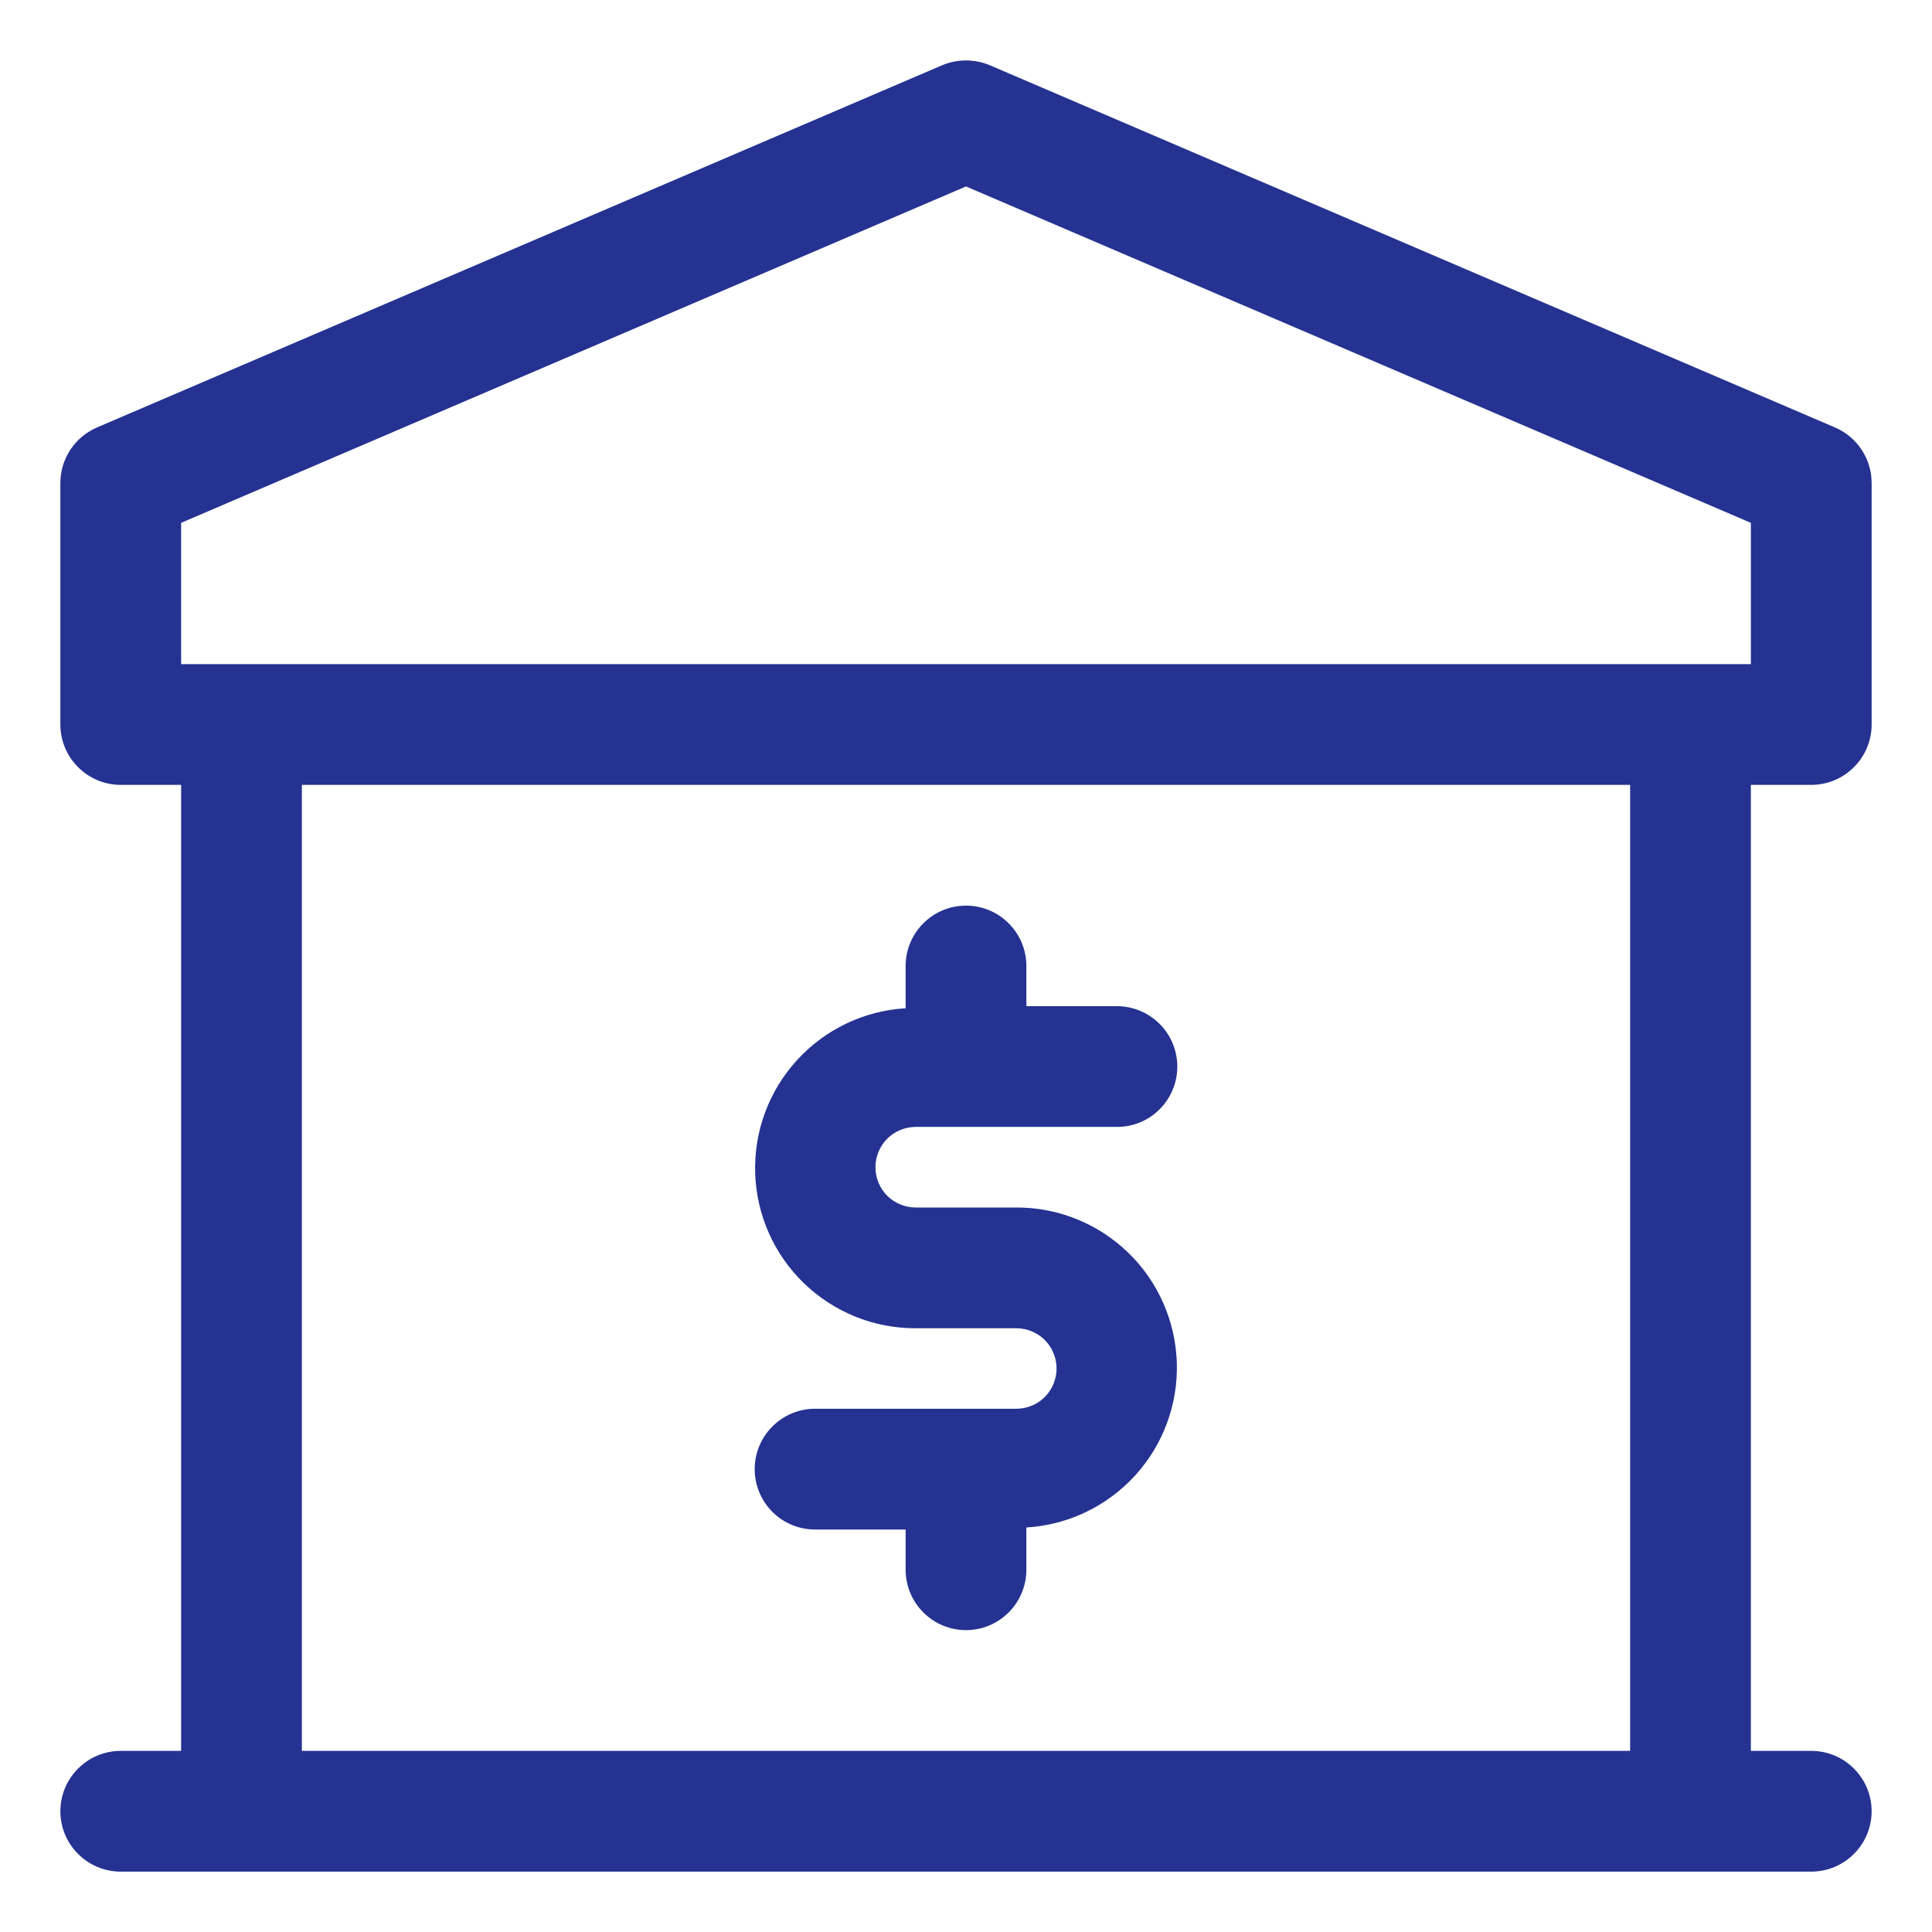
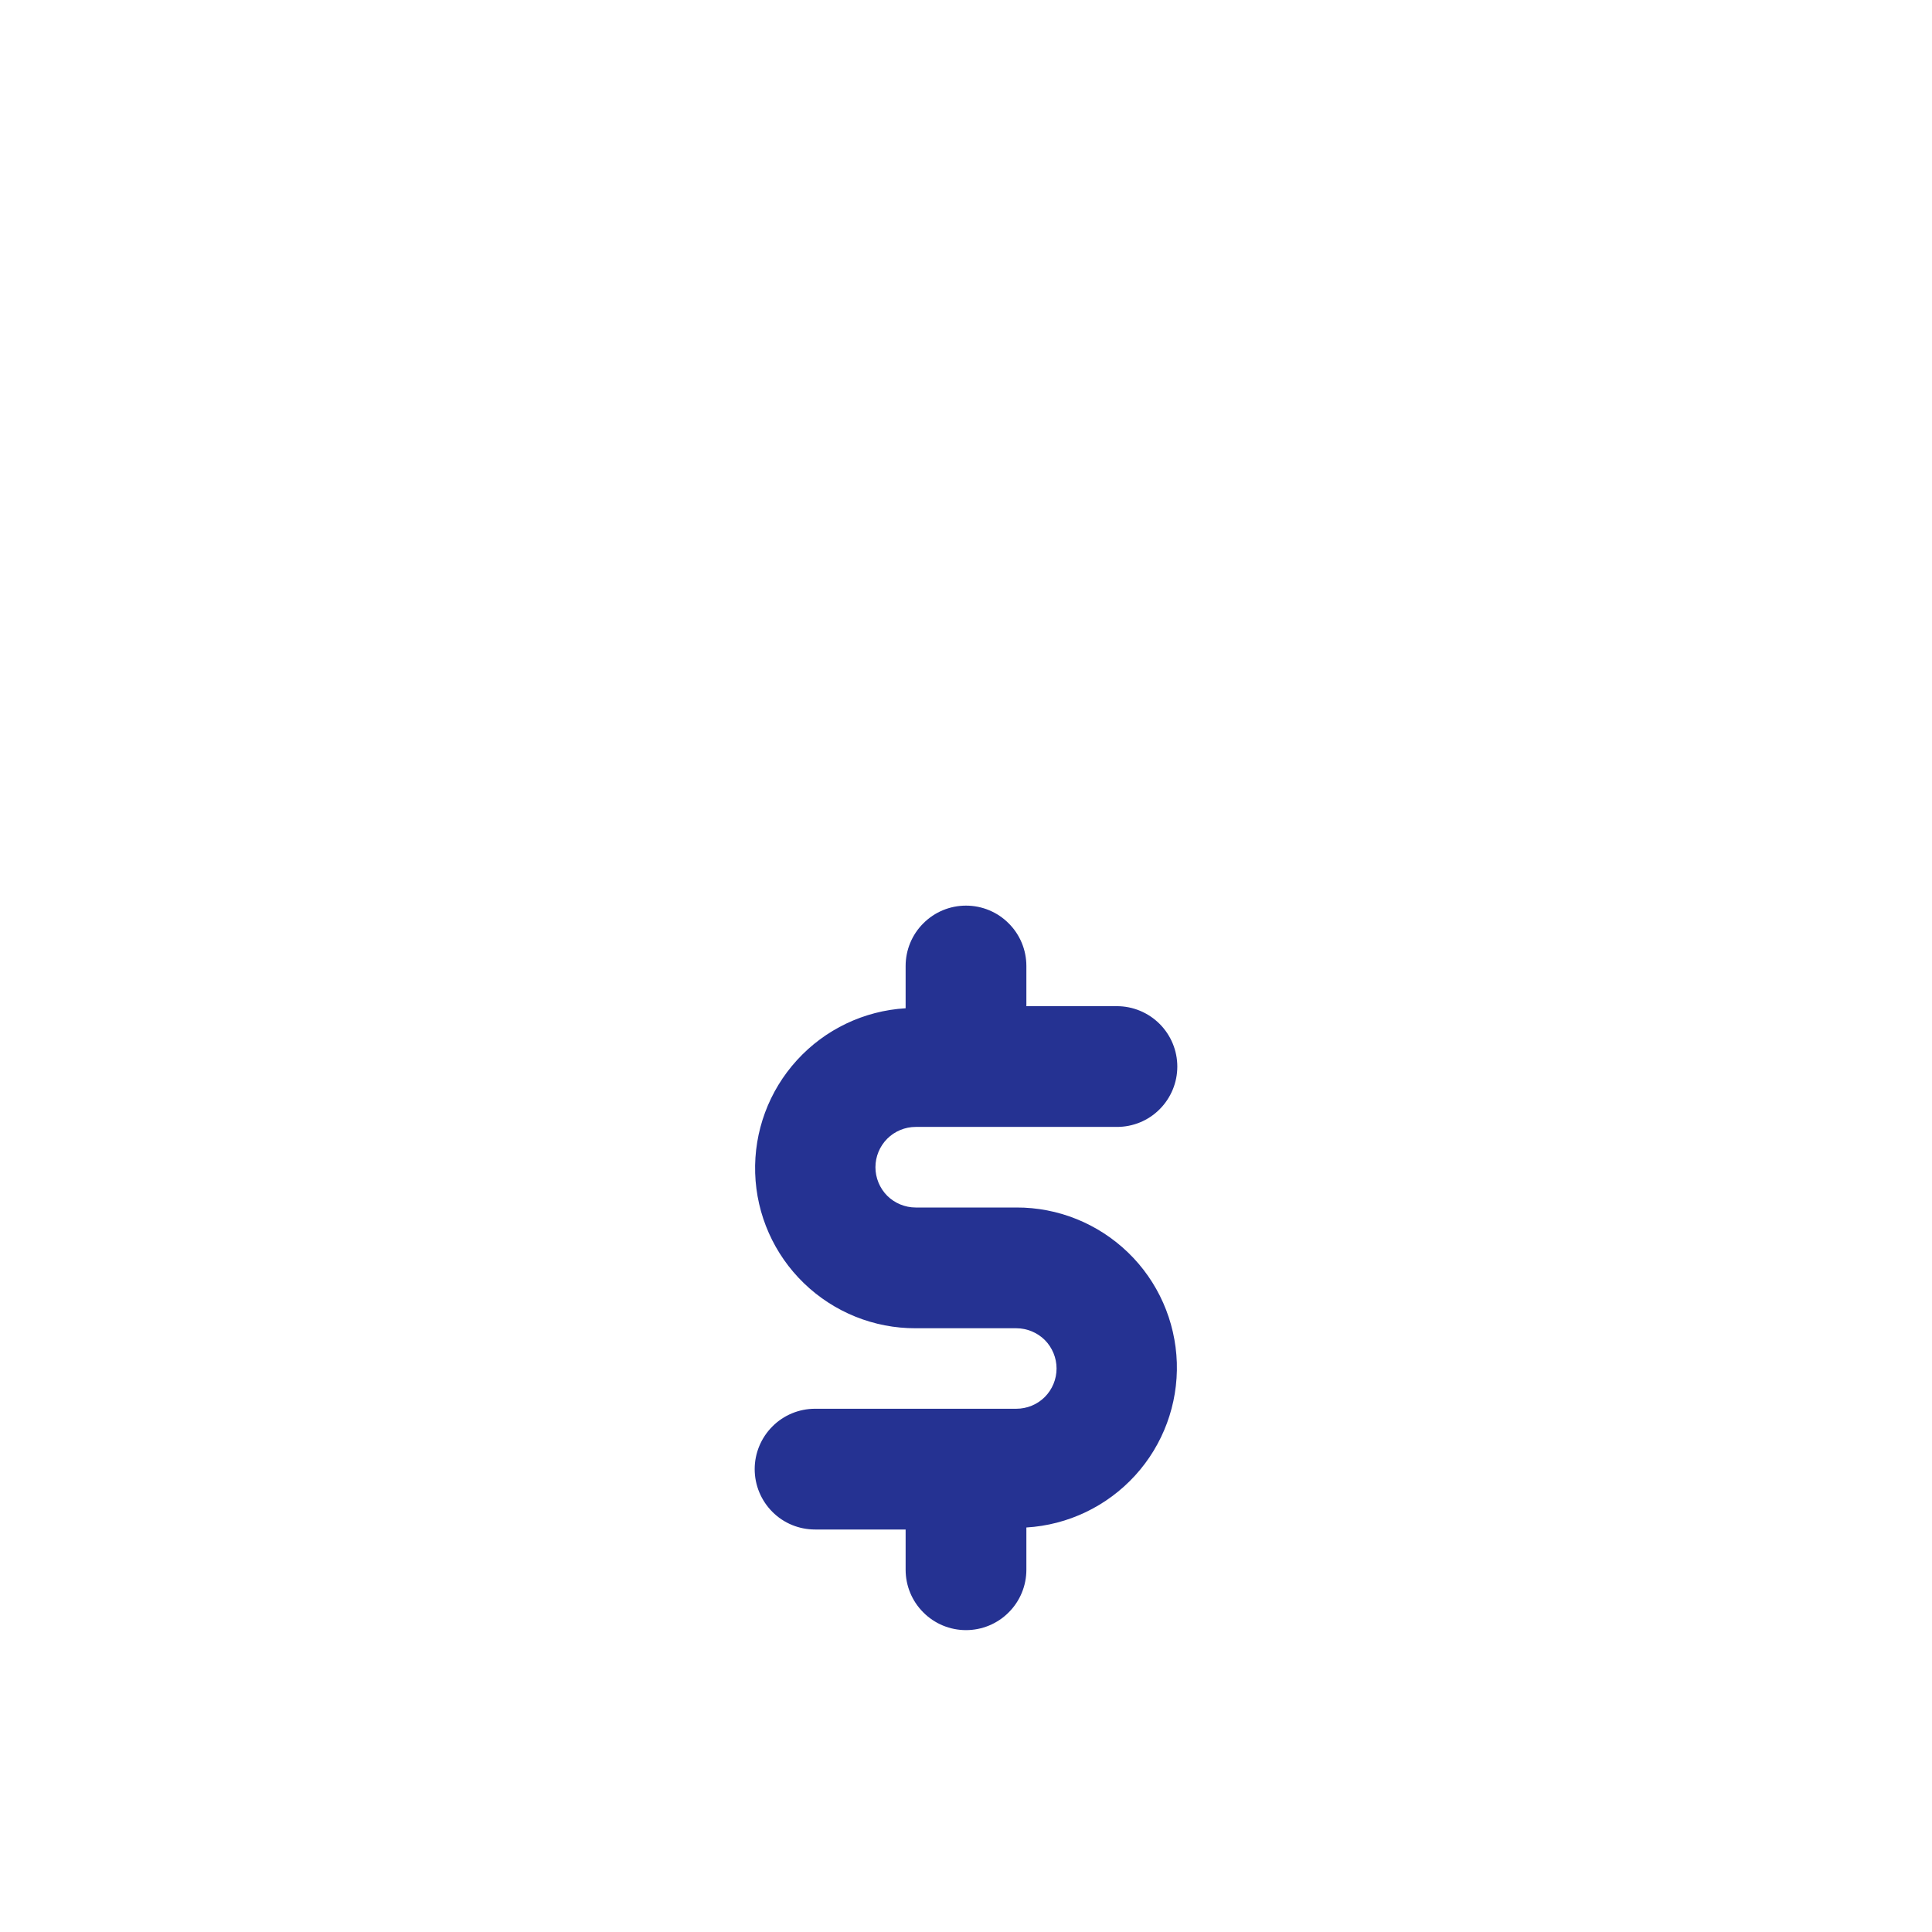
<svg xmlns="http://www.w3.org/2000/svg" width="24" height="24" viewBox="0 0 24 24" fill="none">
-   <path d="M22.795 5.31L12.295 0.81C12.202 0.771 12.101 0.751 12 0.751C11.899 0.751 11.798 0.771 11.705 0.81L1.205 5.31C1.07 5.368 0.955 5.464 0.874 5.587C0.793 5.709 0.75 5.853 0.75 6V9C0.75 9.199 0.829 9.39 0.97 9.53C1.11 9.671 1.301 9.75 1.5 9.75H2.25V21.75H1.5C1.301 21.75 1.11 21.829 0.97 21.97C0.829 22.11 0.75 22.301 0.75 22.5C0.75 22.699 0.829 22.89 0.97 23.03C1.11 23.171 1.301 23.25 1.5 23.25H22.5C22.699 23.25 22.89 23.171 23.03 23.03C23.171 22.89 23.25 22.699 23.25 22.5C23.25 22.301 23.171 22.11 23.03 21.97C22.89 21.829 22.699 21.75 22.5 21.75H21.75V9.75H22.5C22.699 9.75 22.89 9.671 23.03 9.53C23.171 9.39 23.25 9.199 23.25 9V6C23.25 5.853 23.207 5.709 23.126 5.587C23.045 5.464 22.93 5.368 22.795 5.31ZM20.25 21.75H3.75V9.75H20.25V21.75ZM21.75 8.25H2.25V6.495L12 2.316L21.75 6.495V8.25Z" fill="#253292" />
  <path d="M12.625 17.5H10.125C9.926 17.5 9.735 17.579 9.595 17.72C9.454 17.861 9.375 18.052 9.375 18.25C9.375 18.449 9.454 18.64 9.595 18.781C9.735 18.922 9.926 19 10.125 19H11.25V19.5C11.25 19.699 11.329 19.89 11.47 20.03C11.61 20.171 11.801 20.25 12 20.25C12.199 20.25 12.39 20.171 12.53 20.03C12.671 19.89 12.75 19.699 12.75 19.5V18.975C13.267 18.944 13.751 18.712 14.1 18.33C14.449 17.948 14.635 17.444 14.619 16.927C14.602 16.409 14.385 15.918 14.013 15.559C13.64 15.199 13.143 14.998 12.625 15H11.375C11.243 15 11.115 14.947 11.021 14.854C10.928 14.76 10.875 14.632 10.875 14.5C10.875 14.367 10.928 14.24 11.021 14.146C11.115 14.052 11.243 13.999 11.375 13.999H13.875C14.074 13.999 14.265 13.921 14.405 13.78C14.546 13.639 14.625 13.448 14.625 13.249C14.625 13.051 14.546 12.86 14.405 12.719C14.265 12.579 14.074 12.499 13.875 12.499H12.75V12C12.75 11.801 12.671 11.61 12.53 11.47C12.39 11.329 12.199 11.25 12 11.25C11.801 11.25 11.61 11.329 11.47 11.47C11.329 11.61 11.25 11.801 11.25 12V12.525C10.733 12.556 10.249 12.787 9.9 13.17C9.551 13.552 9.365 14.056 9.381 14.573C9.397 15.091 9.615 15.582 9.987 15.941C10.36 16.301 10.857 16.502 11.375 16.5H12.625C12.757 16.5 12.885 16.553 12.979 16.646C13.072 16.74 13.125 16.868 13.125 17C13.125 17.133 13.072 17.26 12.979 17.354C12.885 17.448 12.757 17.5 12.625 17.5Z" fill="#253292" />
</svg>